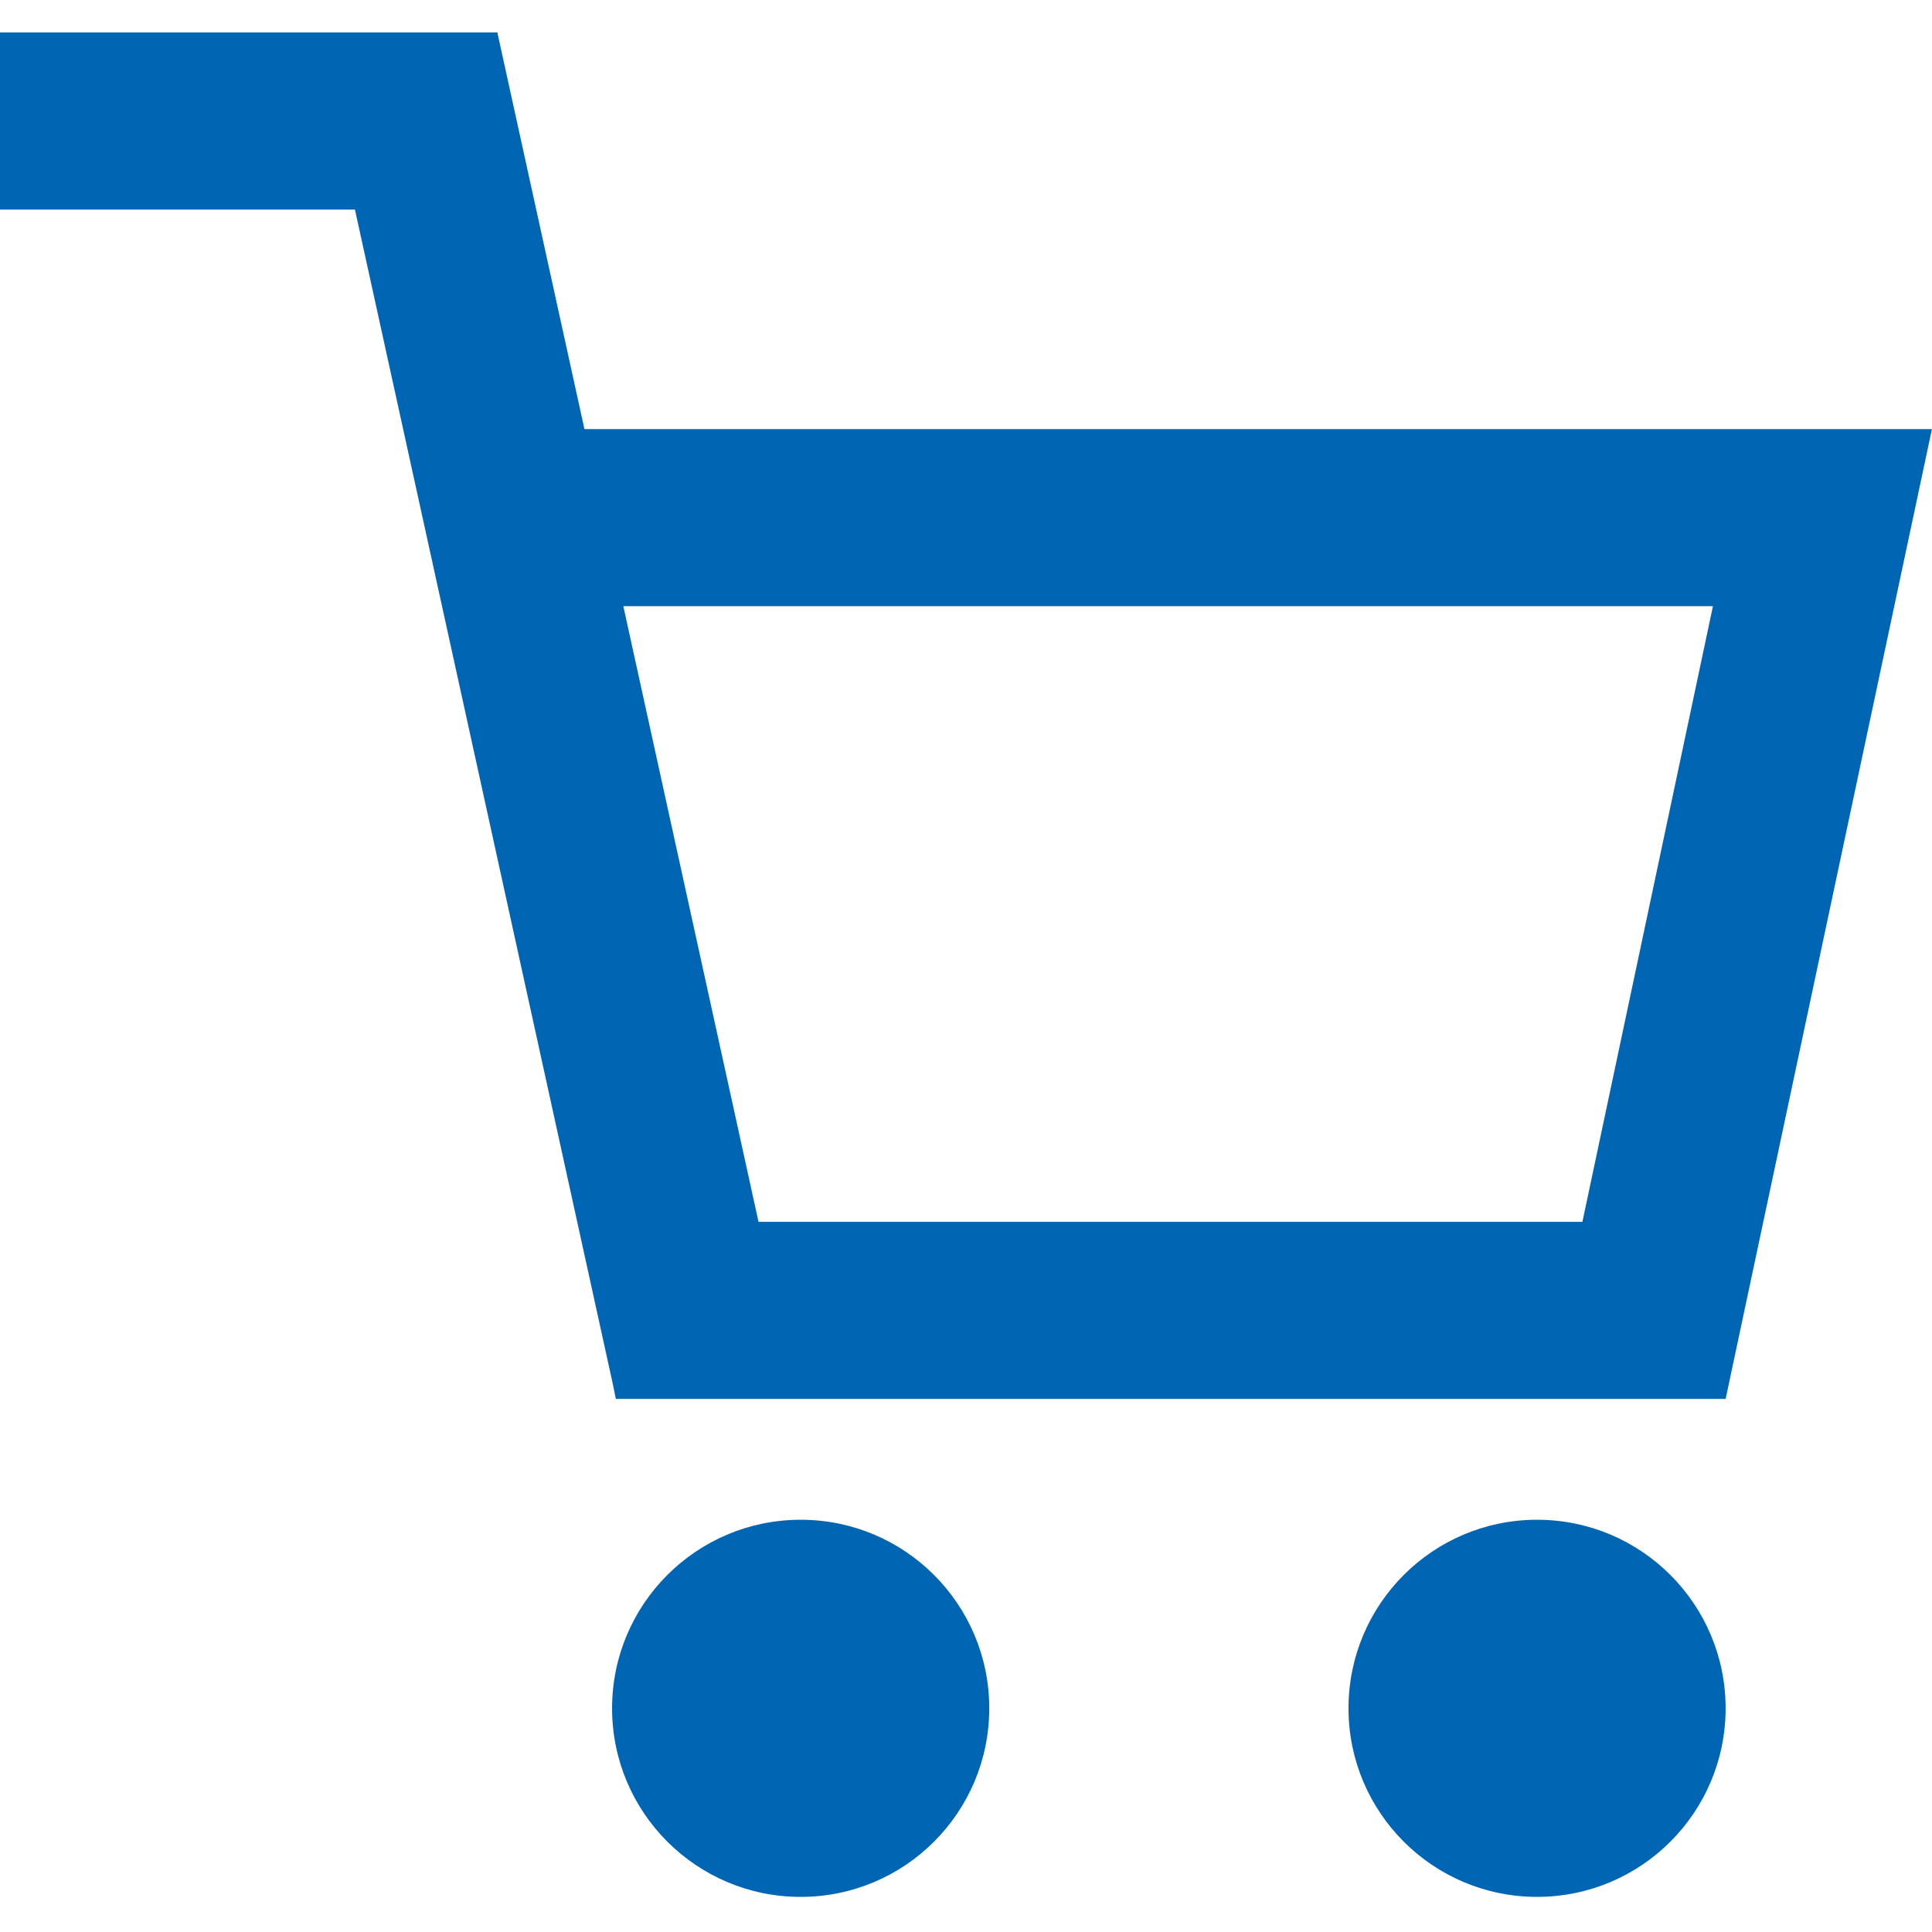
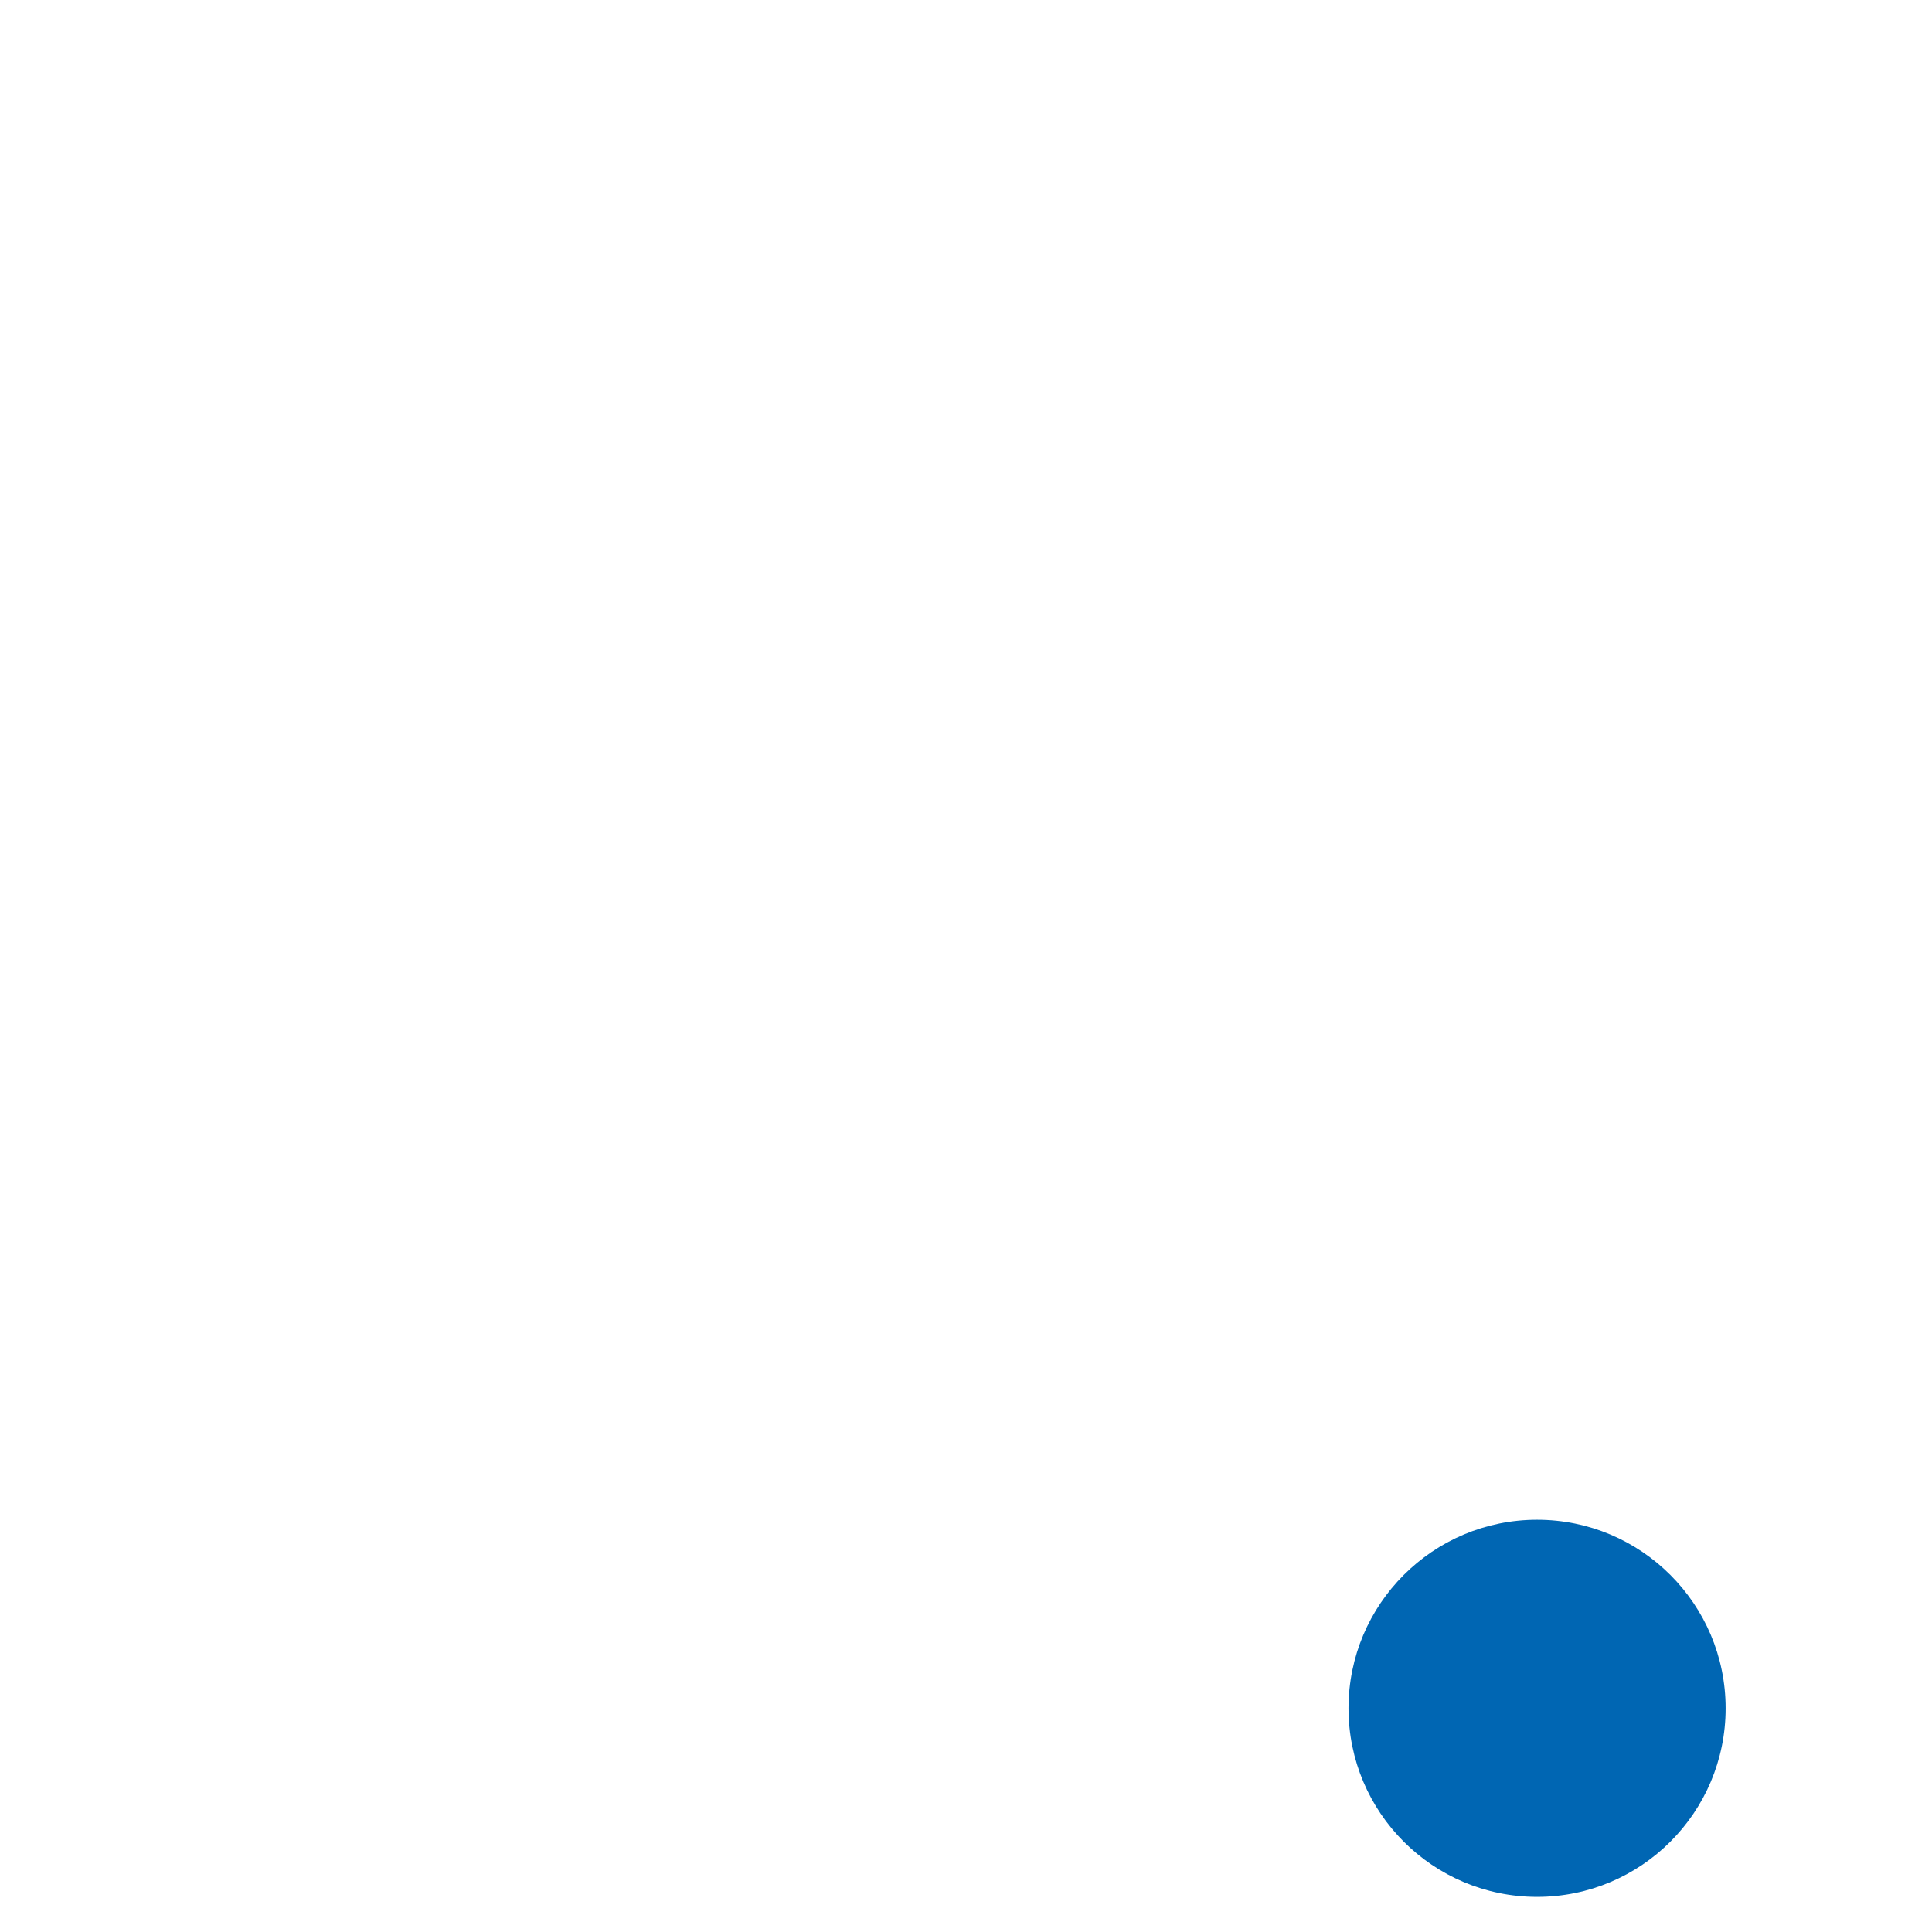
<svg xmlns="http://www.w3.org/2000/svg" version="1.1" id="Layer_1" x="0px" y="0px" width="360px" height="360px" viewBox="0 0 360 360" enable-background="new 0 0 360 360" xml:space="preserve">
  <g>
-     <path fill="#0066B3" d="M108.903,79.958L92.674,6.052H-0.012v32.999h66.148l48.066,218.898l0.549,2.722h206.794l38.442-180.713   H108.903z M294.857,227.672H141.34l-25.191-114.715h203.032L294.857,227.672z" />
-     <path fill="#0066B3" d="M149.197,283.184c-19.406,0-35.145,15.729-35.145,35.137c0,19.406,15.737,35.137,35.145,35.137   c19.407,0,35.137-15.73,35.137-35.137C184.334,298.913,168.604,283.184,149.197,283.184z" />
    <circle fill="#0066B3" cx="286.409" cy="318.32" r="35.136" />
  </g>
</svg>